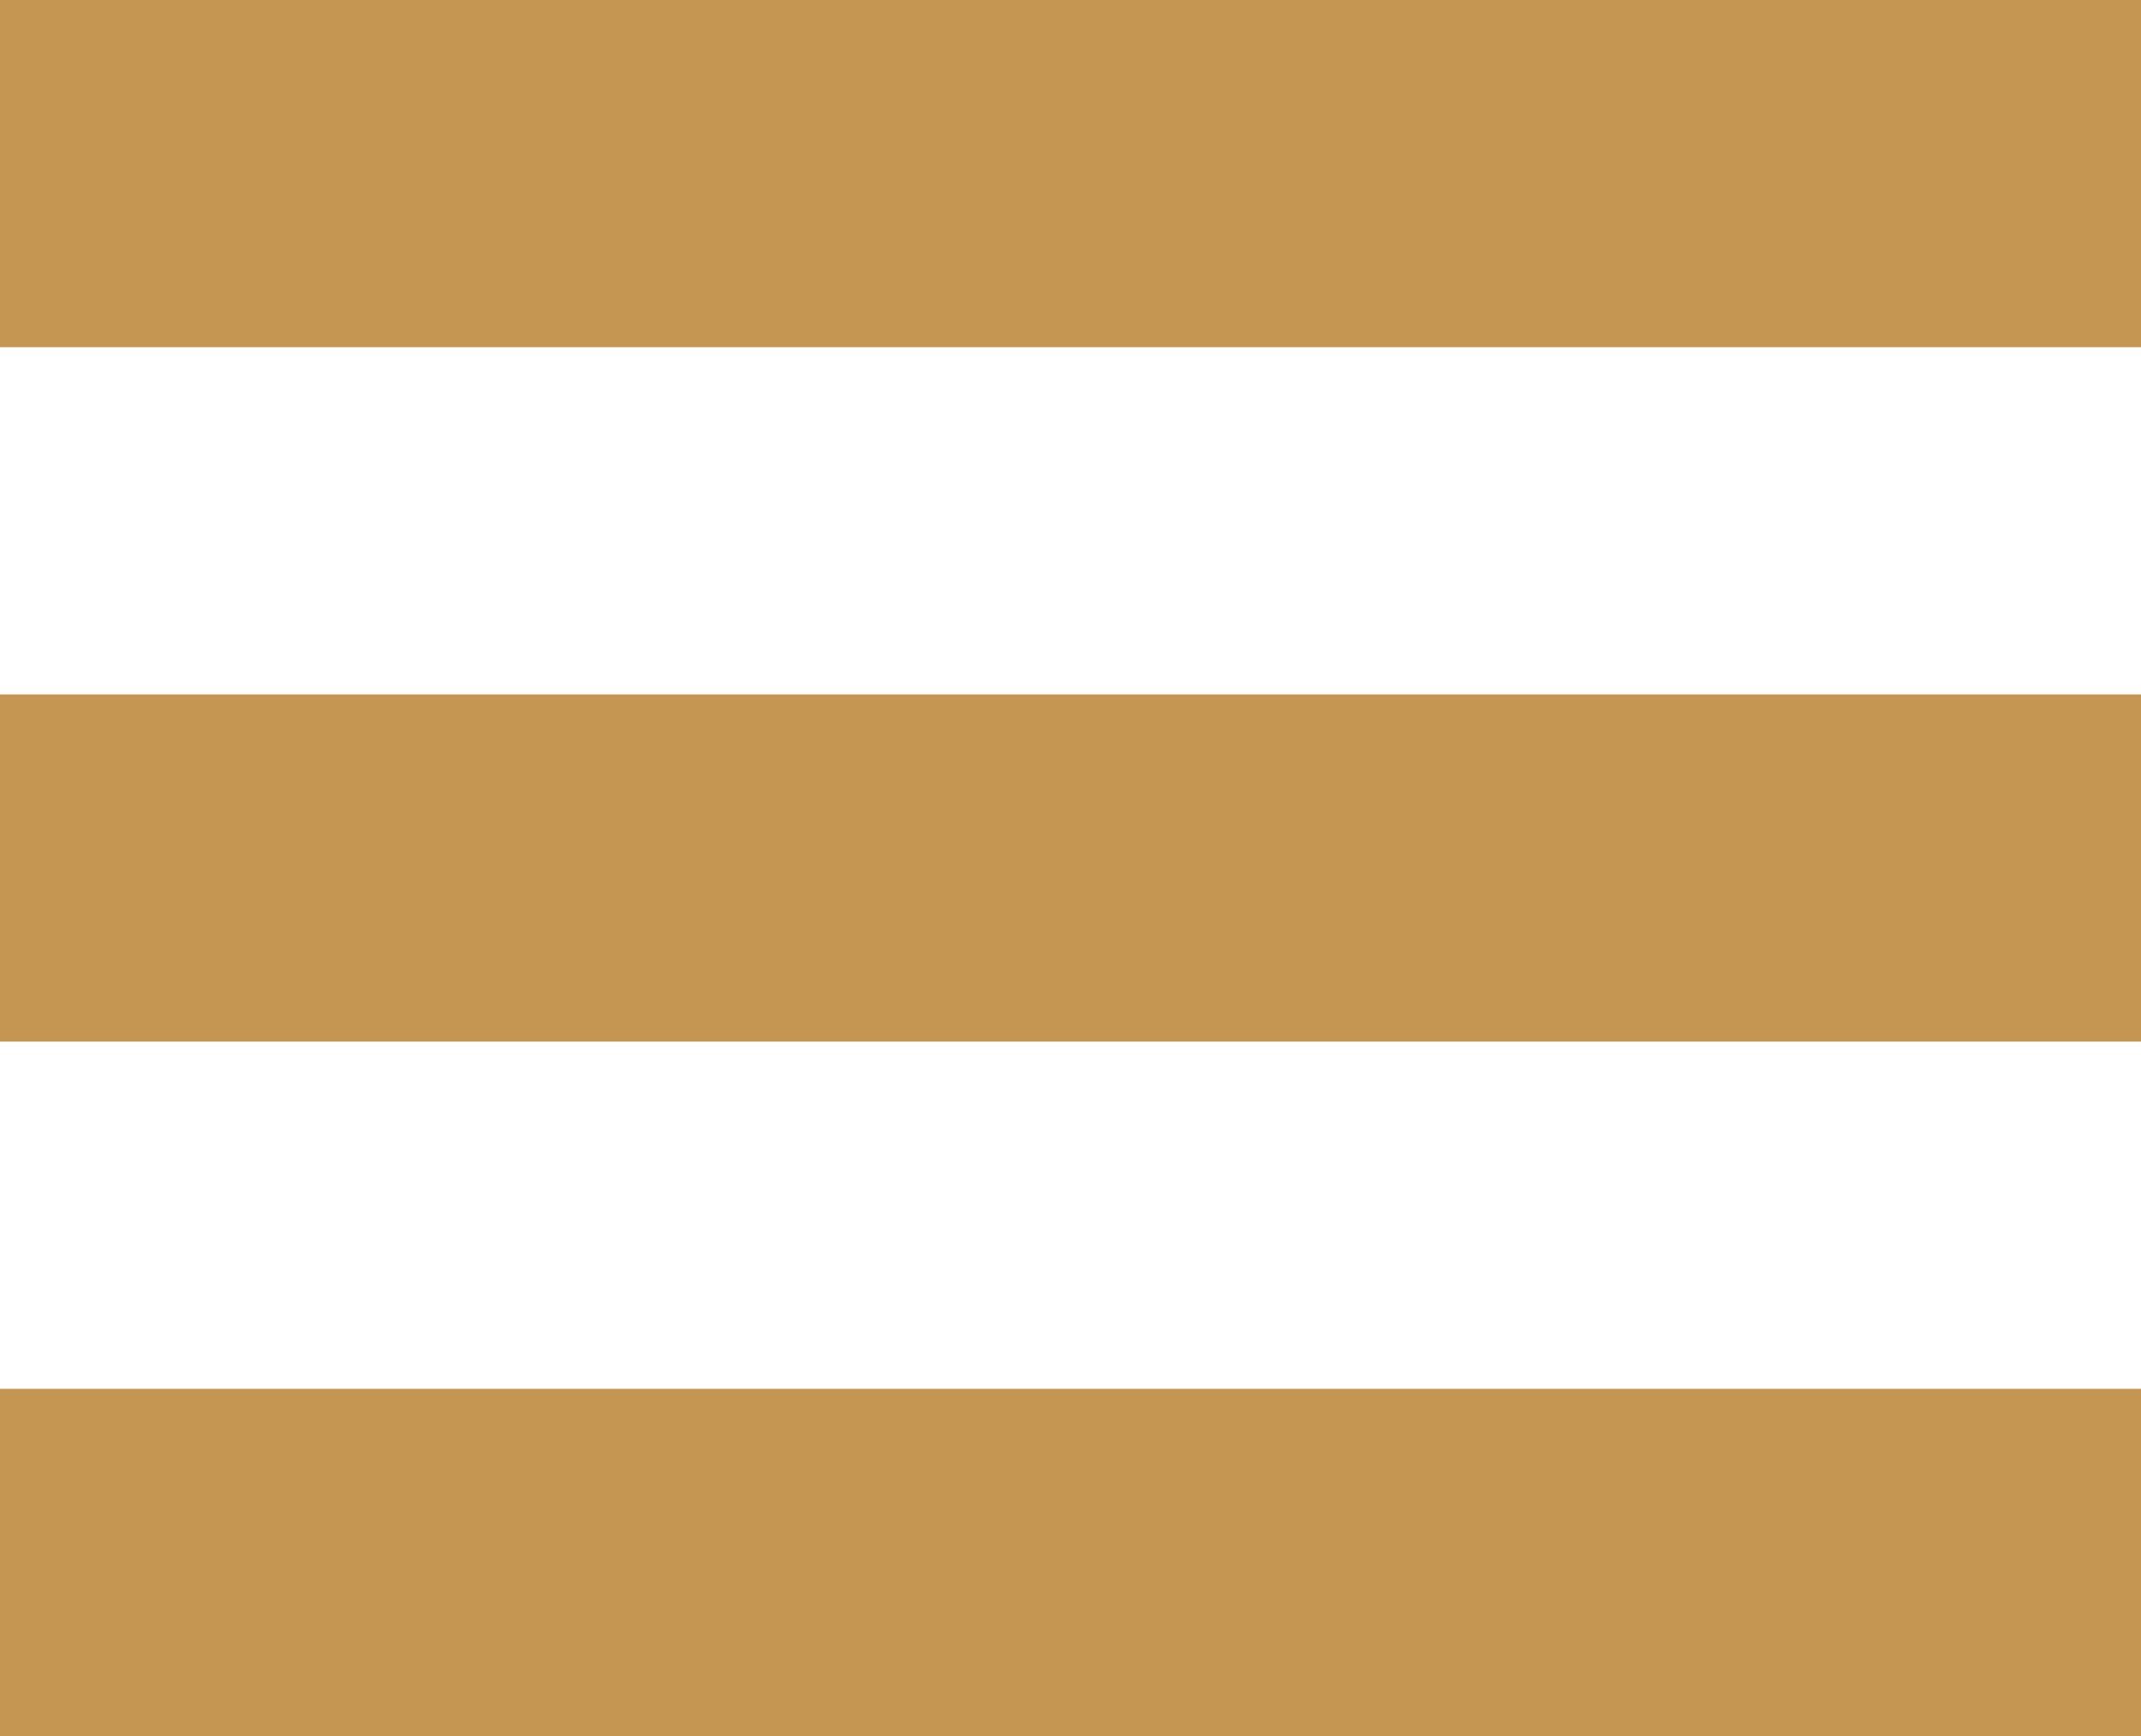
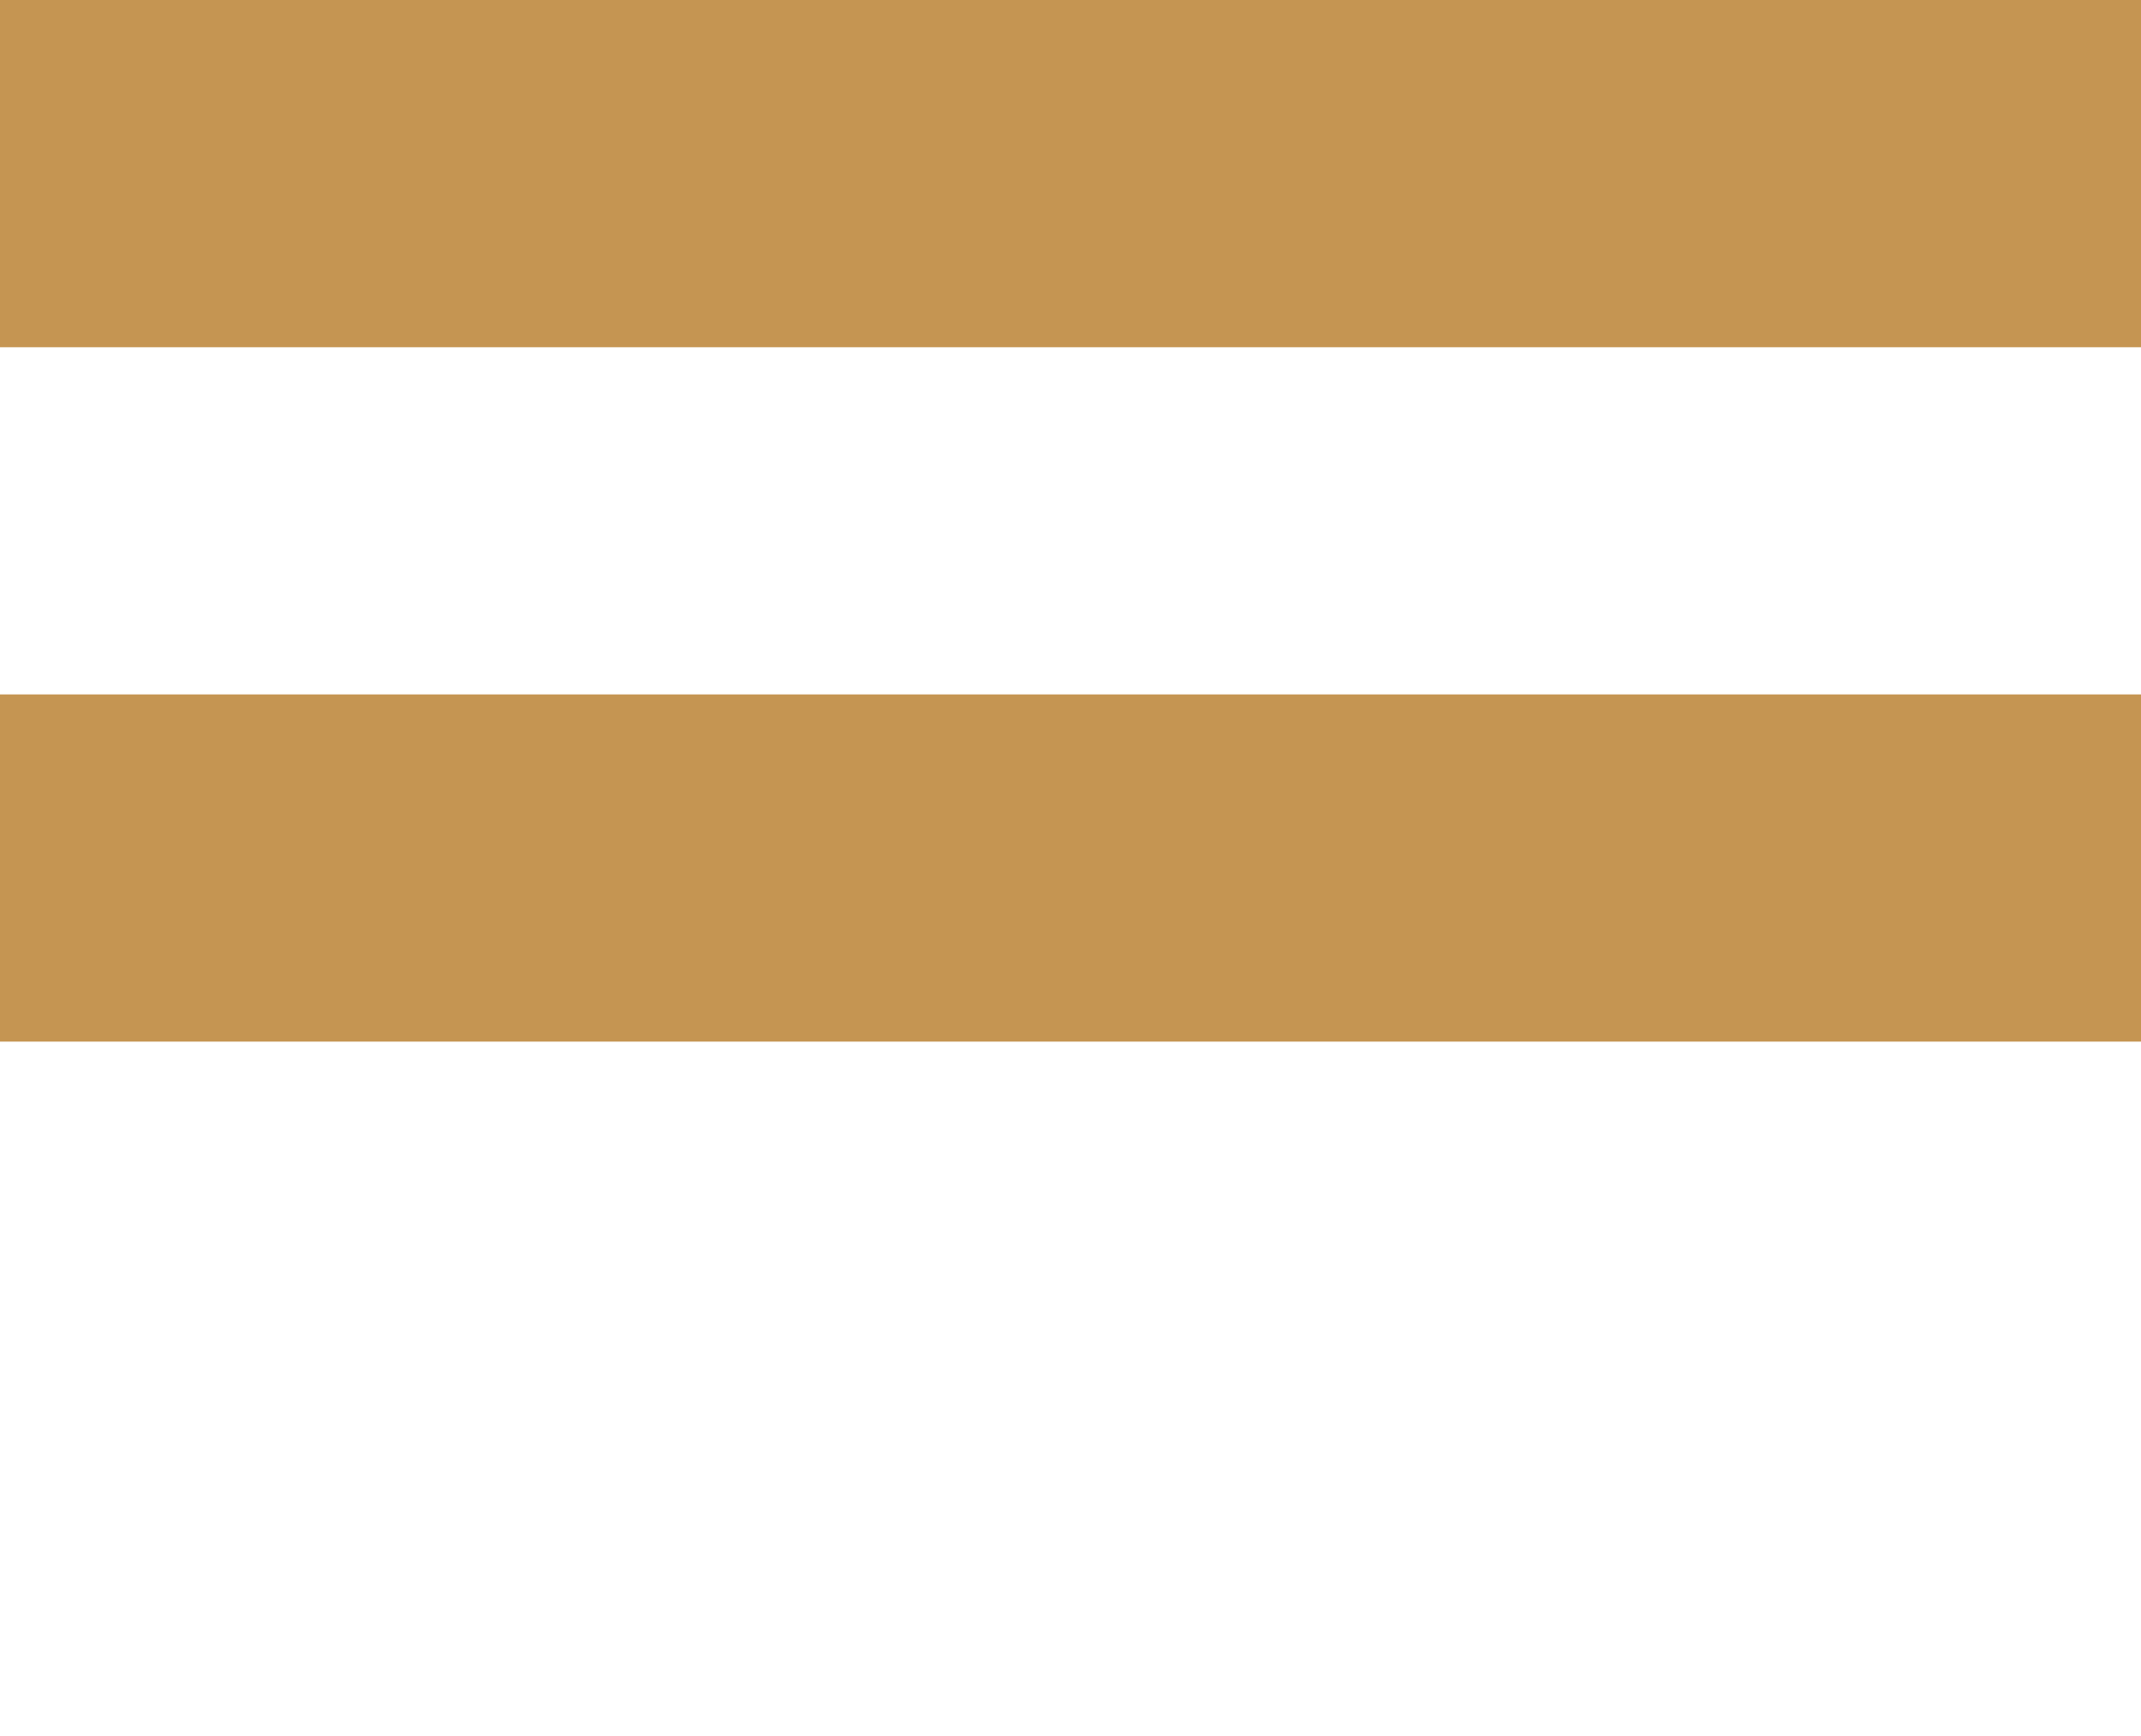
<svg xmlns="http://www.w3.org/2000/svg" width="37" height="30" viewBox="0 0 37 30" fill="none">
  <g style="mix-blend-mode:color-dodge">
    <rect width="37" height="6" fill="#C59552" />
  </g>
  <g style="mix-blend-mode:color-dodge">
    <rect y="12" width="37" height="6" fill="#C59552" />
  </g>
  <g style="mix-blend-mode:color-dodge">
-     <rect y="24" width="37" height="6" fill="#C59552" />
-   </g>
+     </g>
</svg>